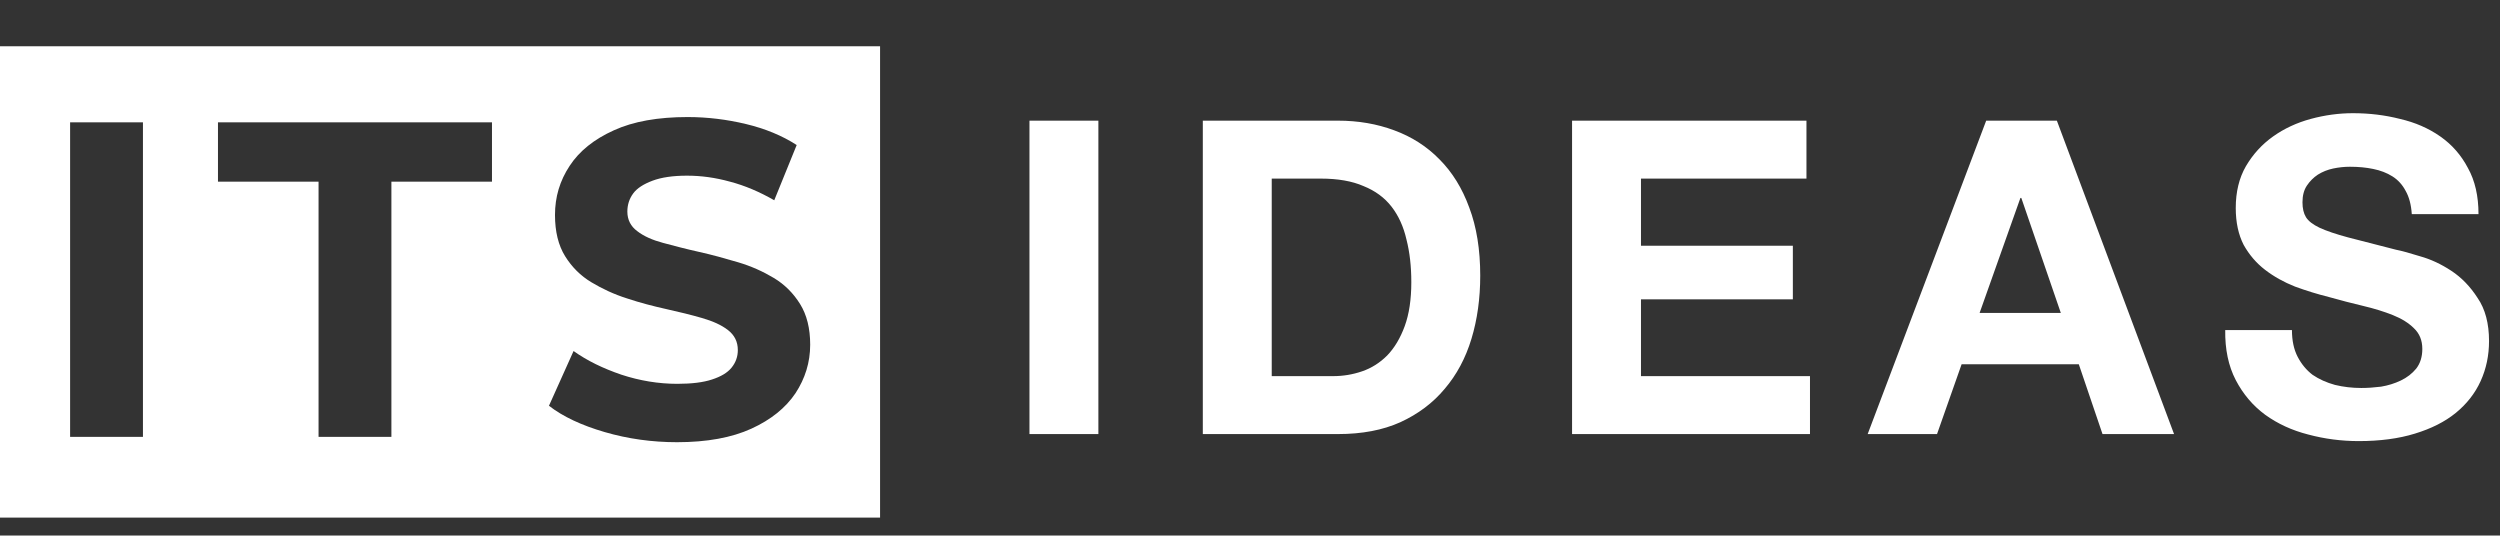
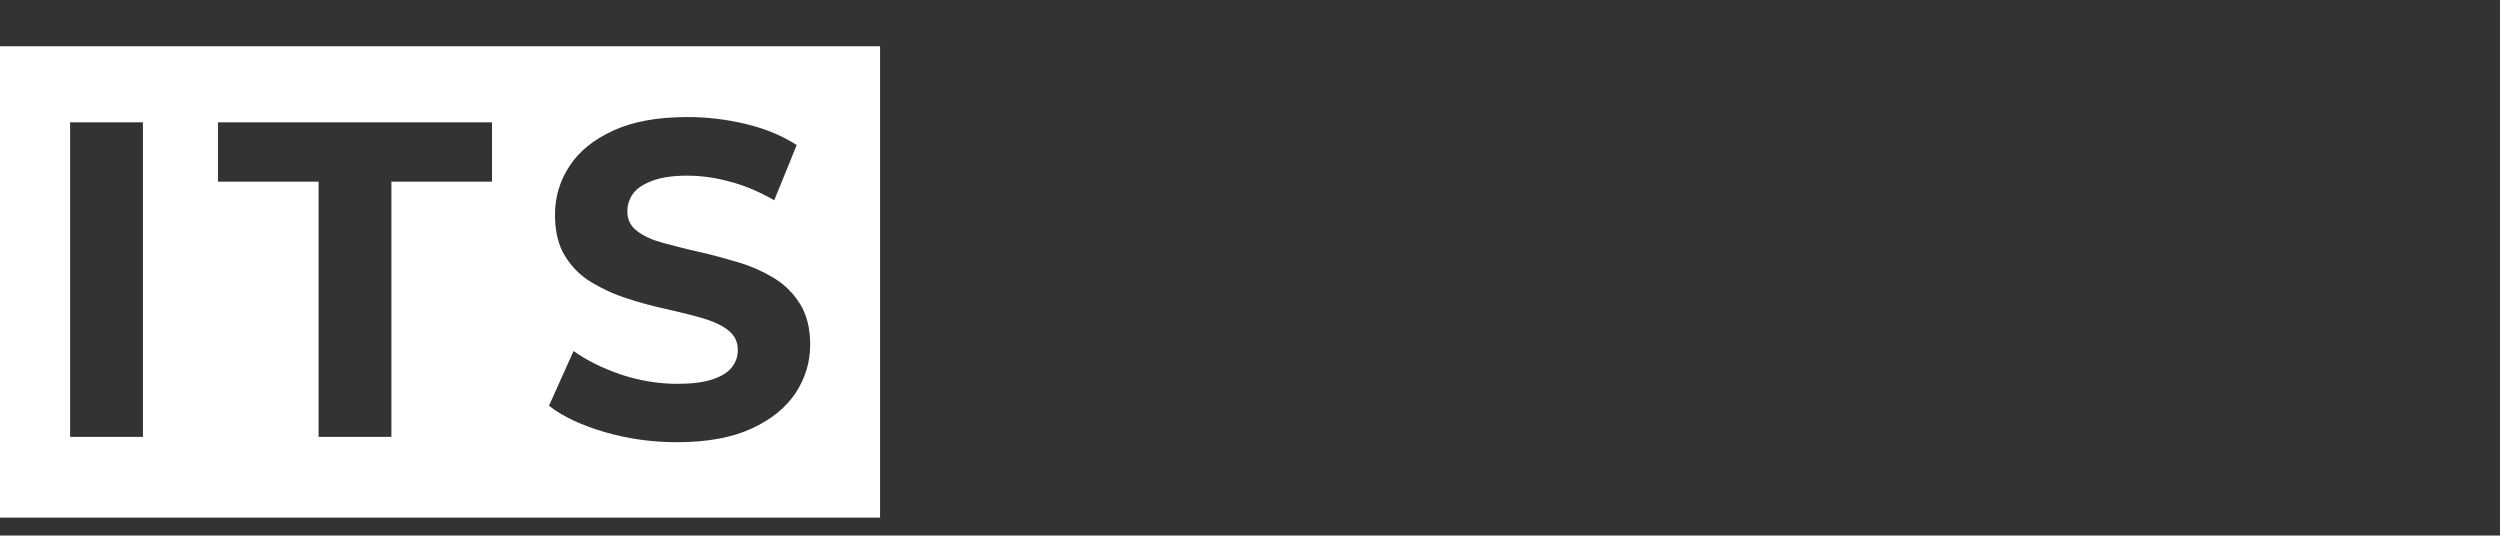
<svg xmlns="http://www.w3.org/2000/svg" width="1676" height="359" viewBox="0 0 1676 359" fill="none">
  <rect x="0" y="0" width="1676" height="359" fill="#333333" stroke="none" />
  <path fill-rule="evenodd" clip-rule="evenodd" d="M590 31H0V347H590V31ZM47 82.03V292.894H95.835V82.03H47ZM213.558 292.894V121.81H146.126V82.03H329.824V121.81H262.393V292.894H213.558ZM405.377 289.66C420.901 294.188 437.072 296.452 453.889 296.452C473.941 296.452 490.596 293.379 503.695 287.396C516.793 281.413 526.657 273.49 533.287 263.625C539.755 253.761 543.151 242.927 543.151 231.123C543.151 220.127 540.887 211.071 536.359 203.794C531.831 196.518 526.01 190.696 518.733 186.33C511.456 181.964 503.533 178.407 494.801 175.819C486.069 173.232 477.337 170.806 468.604 168.866C459.872 166.925 451.949 164.823 444.672 162.883C437.395 160.942 431.574 158.355 427.208 154.959C422.842 151.725 420.578 147.359 420.578 141.861C420.578 137.333 421.871 133.291 424.459 129.733C427.046 126.176 431.412 123.427 437.395 121.163C443.378 118.899 451.14 117.767 460.519 117.767C470.06 117.767 479.6 119.061 489.464 121.81C499.329 124.397 509.193 128.601 519.057 134.261L534.095 97.23C524.393 90.924 512.912 86.234 500.137 83.162C487.362 80.09 474.264 78.472 461.004 78.472C441.114 78.472 424.62 81.383 411.522 87.366C398.262 93.349 388.398 101.273 381.93 111.137C375.3 121.163 372.066 131.997 372.066 144.125C372.066 155.283 374.33 164.5 378.858 171.777C383.385 179.053 389.207 184.875 396.484 189.241C403.76 193.607 411.684 197.326 420.416 200.075C429.148 202.986 437.88 205.25 446.612 207.19C455.345 209.131 463.268 211.071 470.545 213.173C477.822 215.275 483.643 217.863 488.009 221.259C492.375 224.654 494.639 229.02 494.639 234.68C494.639 239.208 493.184 243.089 490.435 246.485C487.686 249.88 483.32 252.468 477.336 254.408C471.515 256.349 463.753 257.319 454.051 257.319C441.438 257.319 428.825 255.217 416.535 251.174C404.246 246.97 393.573 241.795 384.517 235.327L368.023 272.034C377.402 279.311 389.854 285.132 405.377 289.66Z" fill="white" />
-   <path d="M690.153 80.89H736.354V291H690.153V80.89ZM852.569 252.156H893.767C900.437 252.156 906.911 251.077 913.189 248.919C919.466 246.761 925.058 243.23 929.962 238.325C934.867 233.225 938.79 226.653 941.733 218.609C944.676 210.566 946.147 200.757 946.147 189.182C946.147 178.588 945.068 169.073 942.91 160.638C940.948 152.006 937.613 144.649 932.905 138.567C928.196 132.485 921.919 127.875 914.071 124.736C906.42 121.401 896.906 119.734 885.527 119.734H852.569V252.156ZM806.368 80.89H897.004C910.54 80.89 923.096 83.048 934.67 87.364C946.441 91.68 956.545 98.154 964.98 106.786C973.612 115.418 980.283 126.208 984.991 139.156C989.895 152.104 992.348 167.308 992.348 184.768C992.348 200.07 990.386 214.195 986.462 227.143C982.539 240.091 976.555 251.273 968.512 260.69C960.664 270.107 950.757 277.562 938.79 283.055C927.019 288.352 913.09 291 897.004 291H806.368V80.89ZM1053.91 80.89H1211.05V119.734H1100.11V164.757H1201.93V200.659H1100.11V252.156H1213.41V291H1053.91V80.89ZM1327.13 209.781H1381.57L1355.08 132.682H1354.49L1327.13 209.781ZM1331.54 80.89H1378.92L1457.49 291H1409.52L1393.63 244.211H1315.06L1298.58 291H1252.09L1331.54 80.89ZM1536.52 221.258C1536.52 228.32 1537.8 234.304 1540.35 239.208C1542.9 244.113 1546.23 248.134 1550.35 251.273C1554.67 254.216 1559.67 256.472 1565.36 258.042C1571.05 259.415 1576.93 260.101 1583.02 260.101C1587.14 260.101 1591.55 259.807 1596.26 259.219C1600.97 258.434 1605.38 257.061 1609.5 255.099C1613.62 253.137 1617.05 250.489 1619.8 247.153C1622.55 243.622 1623.92 239.208 1623.92 233.911C1623.92 228.222 1622.06 223.612 1618.33 220.08C1614.8 216.549 1610.09 213.606 1604.2 211.252C1598.32 208.898 1591.65 206.838 1584.19 205.073C1576.74 203.307 1569.19 201.345 1561.53 199.187C1553.69 197.225 1546.04 194.871 1538.58 192.125C1531.13 189.182 1524.46 185.454 1518.57 180.942C1512.68 176.43 1507.88 170.839 1504.15 164.169C1500.62 157.302 1498.85 149.063 1498.85 139.45C1498.85 128.66 1501.11 119.341 1505.62 111.494C1510.33 103.451 1516.41 96.781 1523.87 91.484C1531.32 86.187 1539.76 82.263 1549.17 79.713C1558.59 77.162 1568.01 75.887 1577.42 75.887C1588.41 75.887 1598.91 77.162 1608.91 79.713C1619.11 82.067 1628.14 85.99 1635.98 91.484C1643.83 96.977 1650.01 104.039 1654.52 112.671C1659.23 121.107 1661.59 131.406 1661.59 143.57H1616.86C1616.46 137.292 1615.09 132.093 1612.74 127.973C1610.58 123.854 1607.64 120.617 1603.91 118.262C1600.18 115.908 1595.87 114.241 1590.96 113.26C1586.25 112.279 1581.05 111.788 1575.36 111.788C1571.64 111.788 1567.91 112.181 1564.18 112.965C1560.46 113.75 1557.02 115.123 1553.88 117.085C1550.94 119.047 1548.49 121.499 1546.53 124.442C1544.56 127.385 1543.58 131.112 1543.58 135.624C1543.58 139.744 1544.37 143.079 1545.94 145.63C1547.51 148.18 1550.55 150.534 1555.06 152.692C1559.77 154.85 1566.14 157.008 1574.19 159.166C1582.43 161.324 1593.12 164.071 1606.26 167.406C1610.19 168.19 1615.58 169.662 1622.45 171.82C1629.51 173.782 1636.48 177.019 1643.34 181.531C1650.21 186.043 1656.09 192.125 1661 199.776C1666.1 207.231 1668.65 216.843 1668.65 228.614C1668.65 238.227 1666.79 247.153 1663.06 255.393C1659.33 263.633 1653.74 270.793 1646.28 276.875C1639.03 282.76 1629.9 287.371 1618.92 290.706C1608.13 294.041 1595.57 295.708 1581.25 295.708C1569.68 295.708 1558.4 294.237 1547.41 291.294C1536.62 288.548 1527.01 284.134 1518.57 278.052C1510.33 271.97 1503.76 264.221 1498.85 254.805C1493.95 245.388 1491.6 234.206 1491.79 221.258H1536.52Z" fill="white" />
</svg>